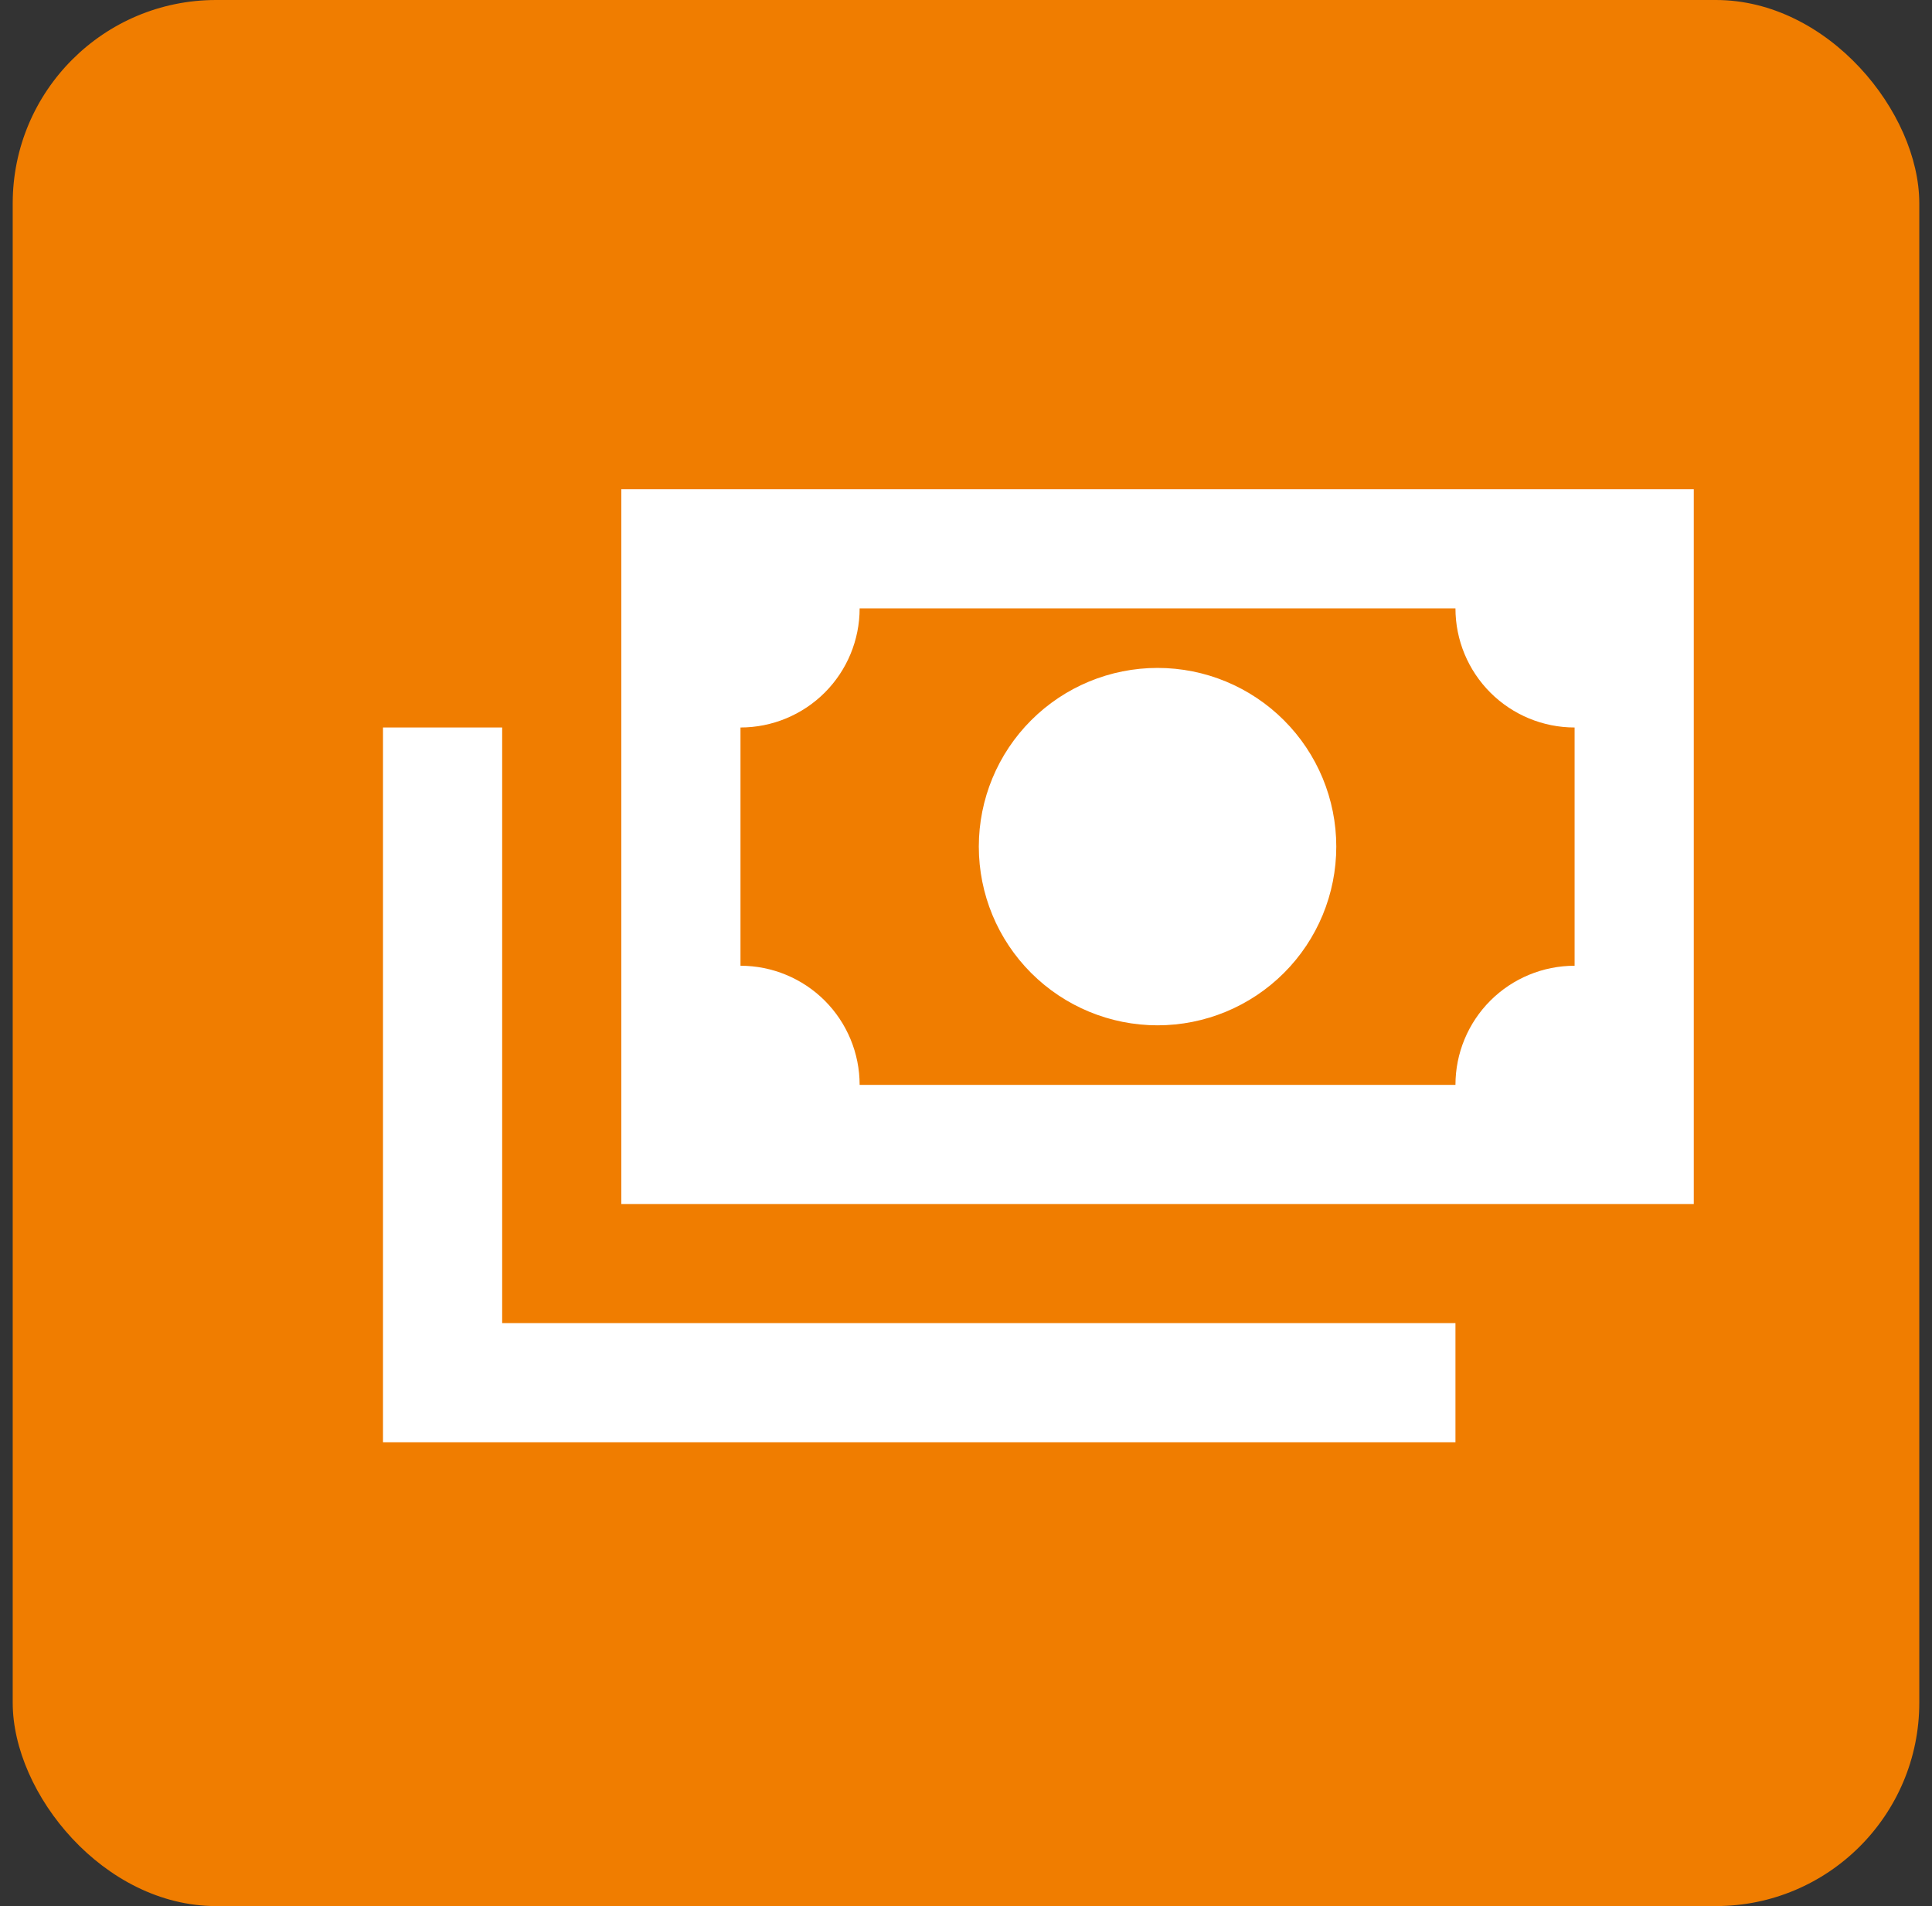
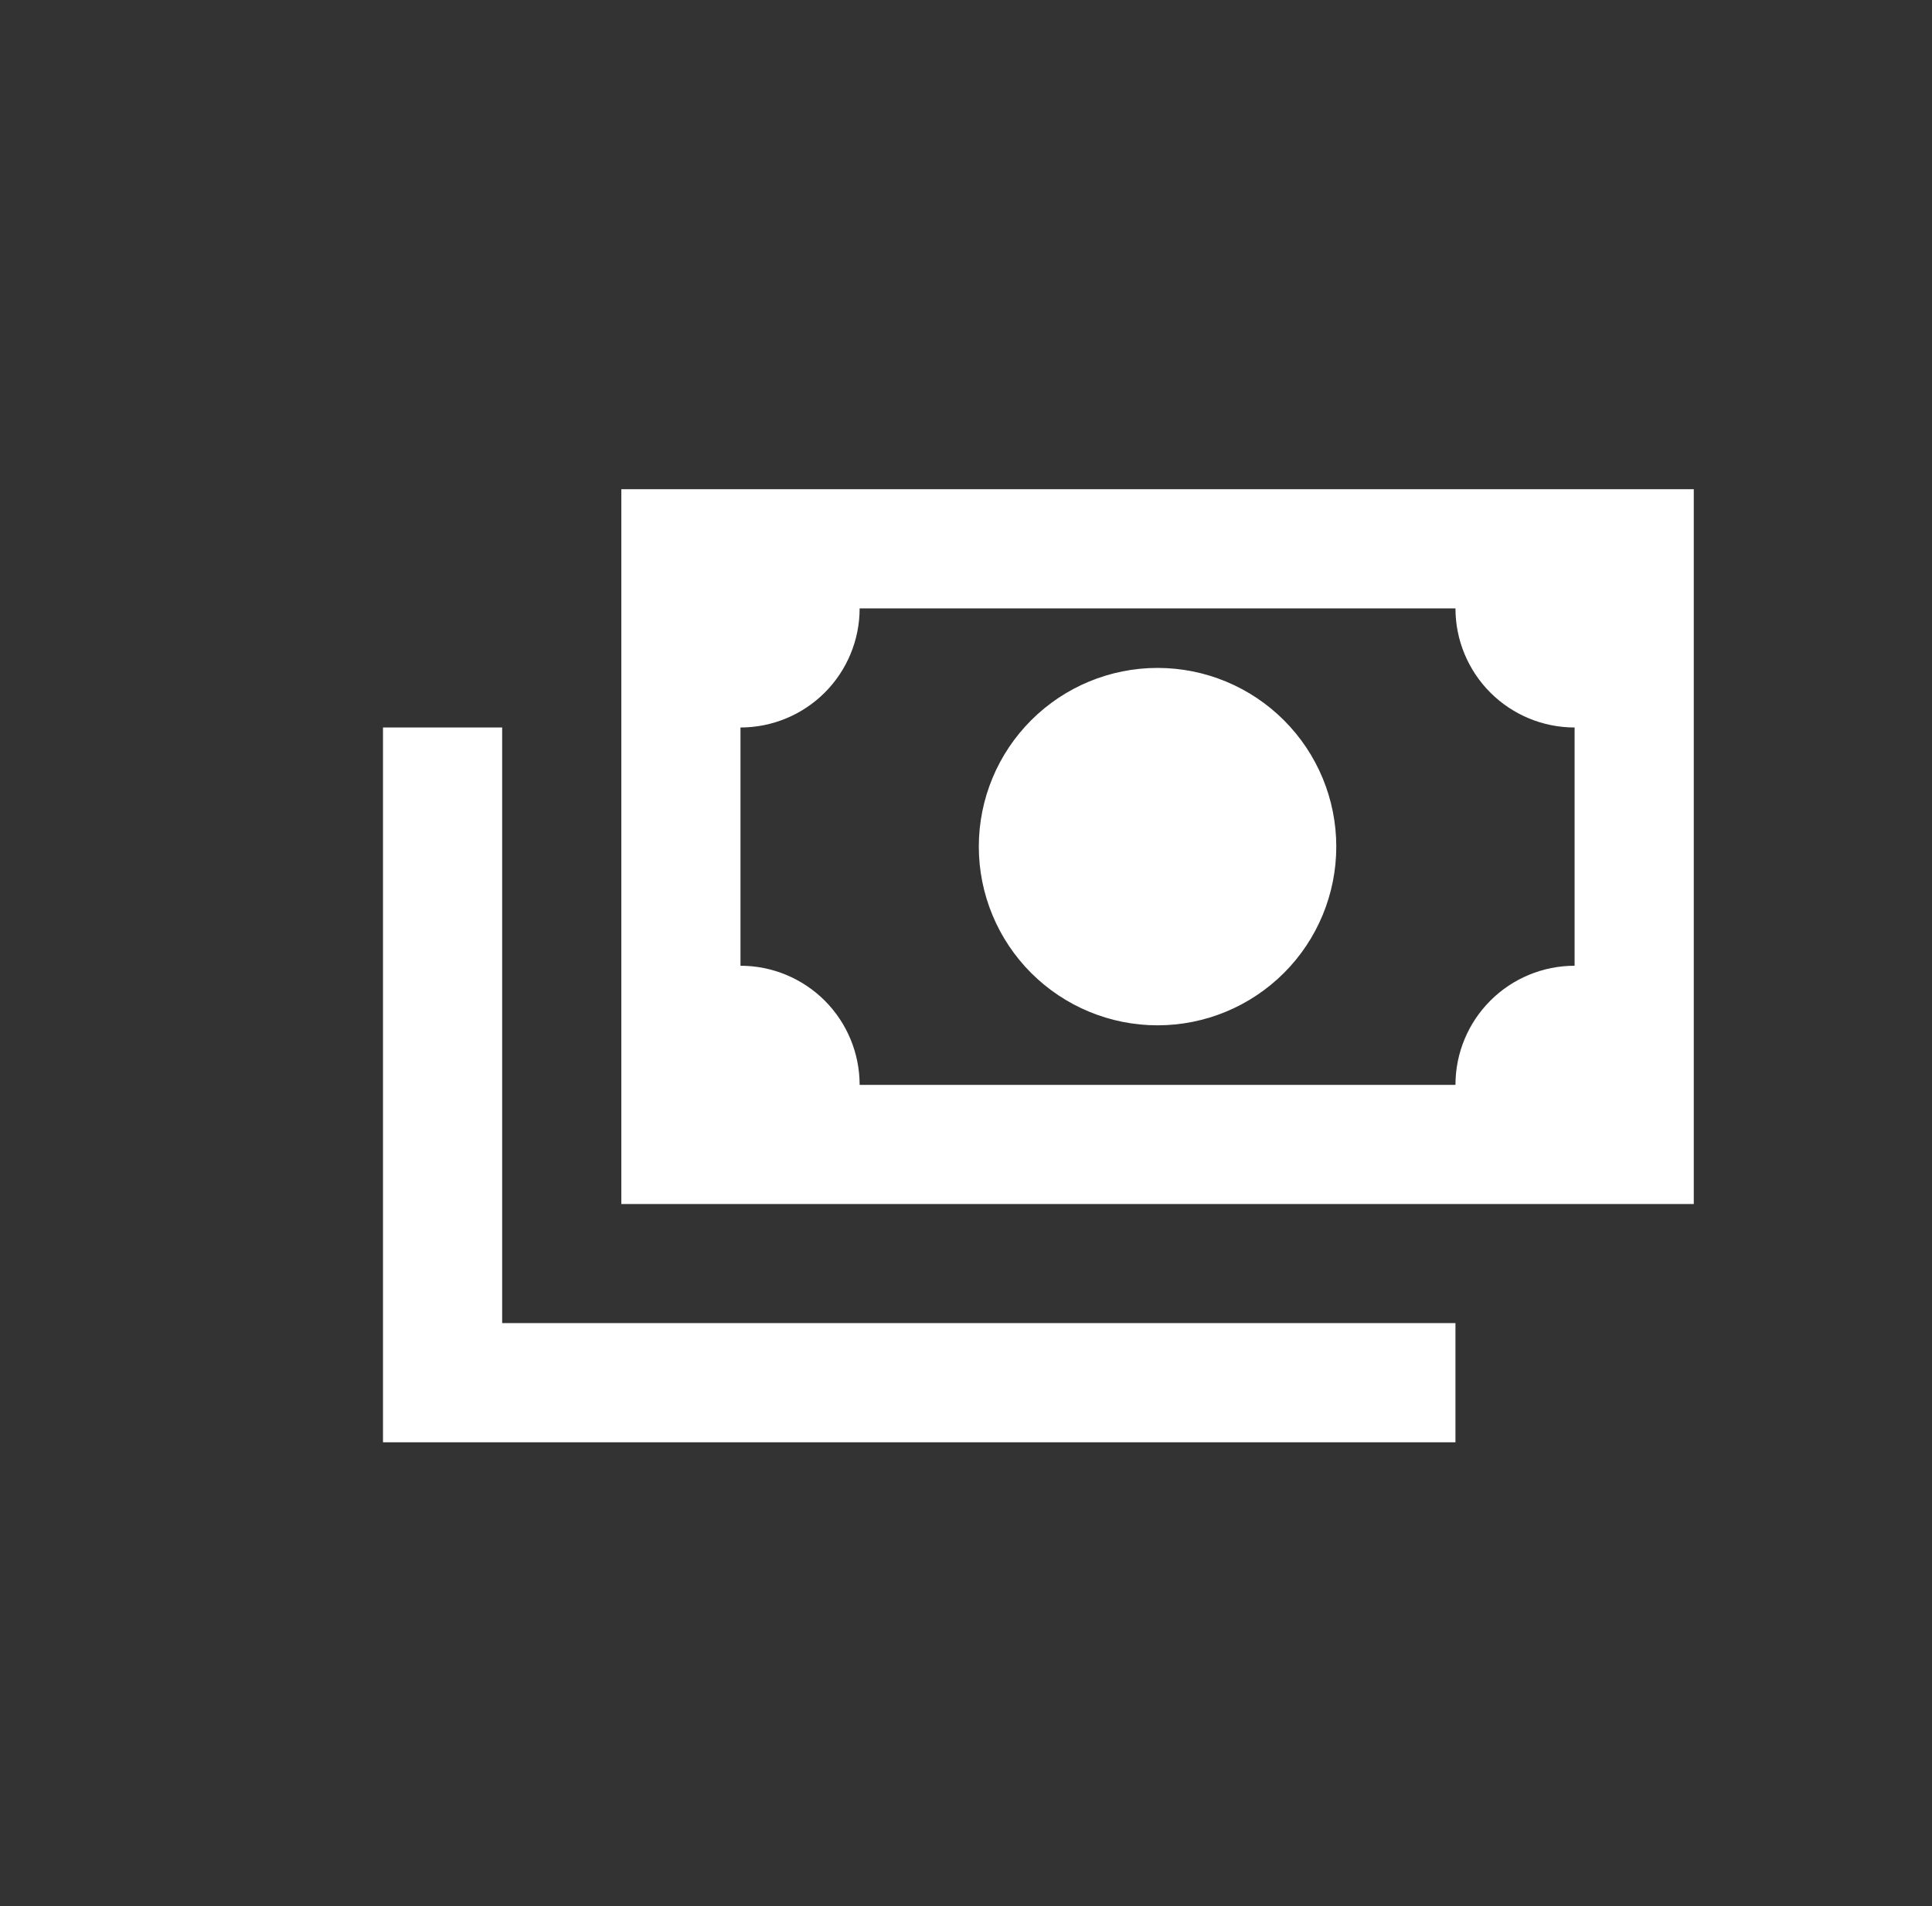
<svg xmlns="http://www.w3.org/2000/svg" width="76" height="75" viewBox="0 0 76 75" fill="none">
  <rect x="0" y="0" width="76" height="75" fill="#333333" stroke="none" />
-   <rect x="0.5" width="75" height="75" rx="8" fill="#F07D00" />
  <path d="M24.441 19.25H66.629V47.375H24.441V19.25ZM45.535 26.281C47.4 26.281 49.188 27.022 50.507 28.341C51.826 29.659 52.566 31.448 52.566 33.312C52.566 35.177 51.826 36.966 50.507 38.284C49.188 39.603 47.4 40.344 45.535 40.344C43.67 40.344 41.882 39.603 40.563 38.284C39.245 36.966 38.504 35.177 38.504 33.312C38.504 31.448 39.245 29.659 40.563 28.341C41.882 27.022 43.67 26.281 45.535 26.281ZM33.816 23.938C33.816 25.181 33.322 26.373 32.444 27.252C31.564 28.131 30.372 28.625 29.129 28.625V38C30.372 38 31.564 38.494 32.444 39.373C33.322 40.252 33.816 41.444 33.816 42.688H57.254C57.254 41.444 57.748 40.252 58.627 39.373C59.506 38.494 60.698 38 61.941 38V28.625C60.698 28.625 59.506 28.131 58.627 27.252C57.748 26.373 57.254 25.181 57.254 23.938H33.816ZM15.066 28.625H19.754V52.062H57.254V56.75H15.066V28.625Z" fill="white" />
</svg>